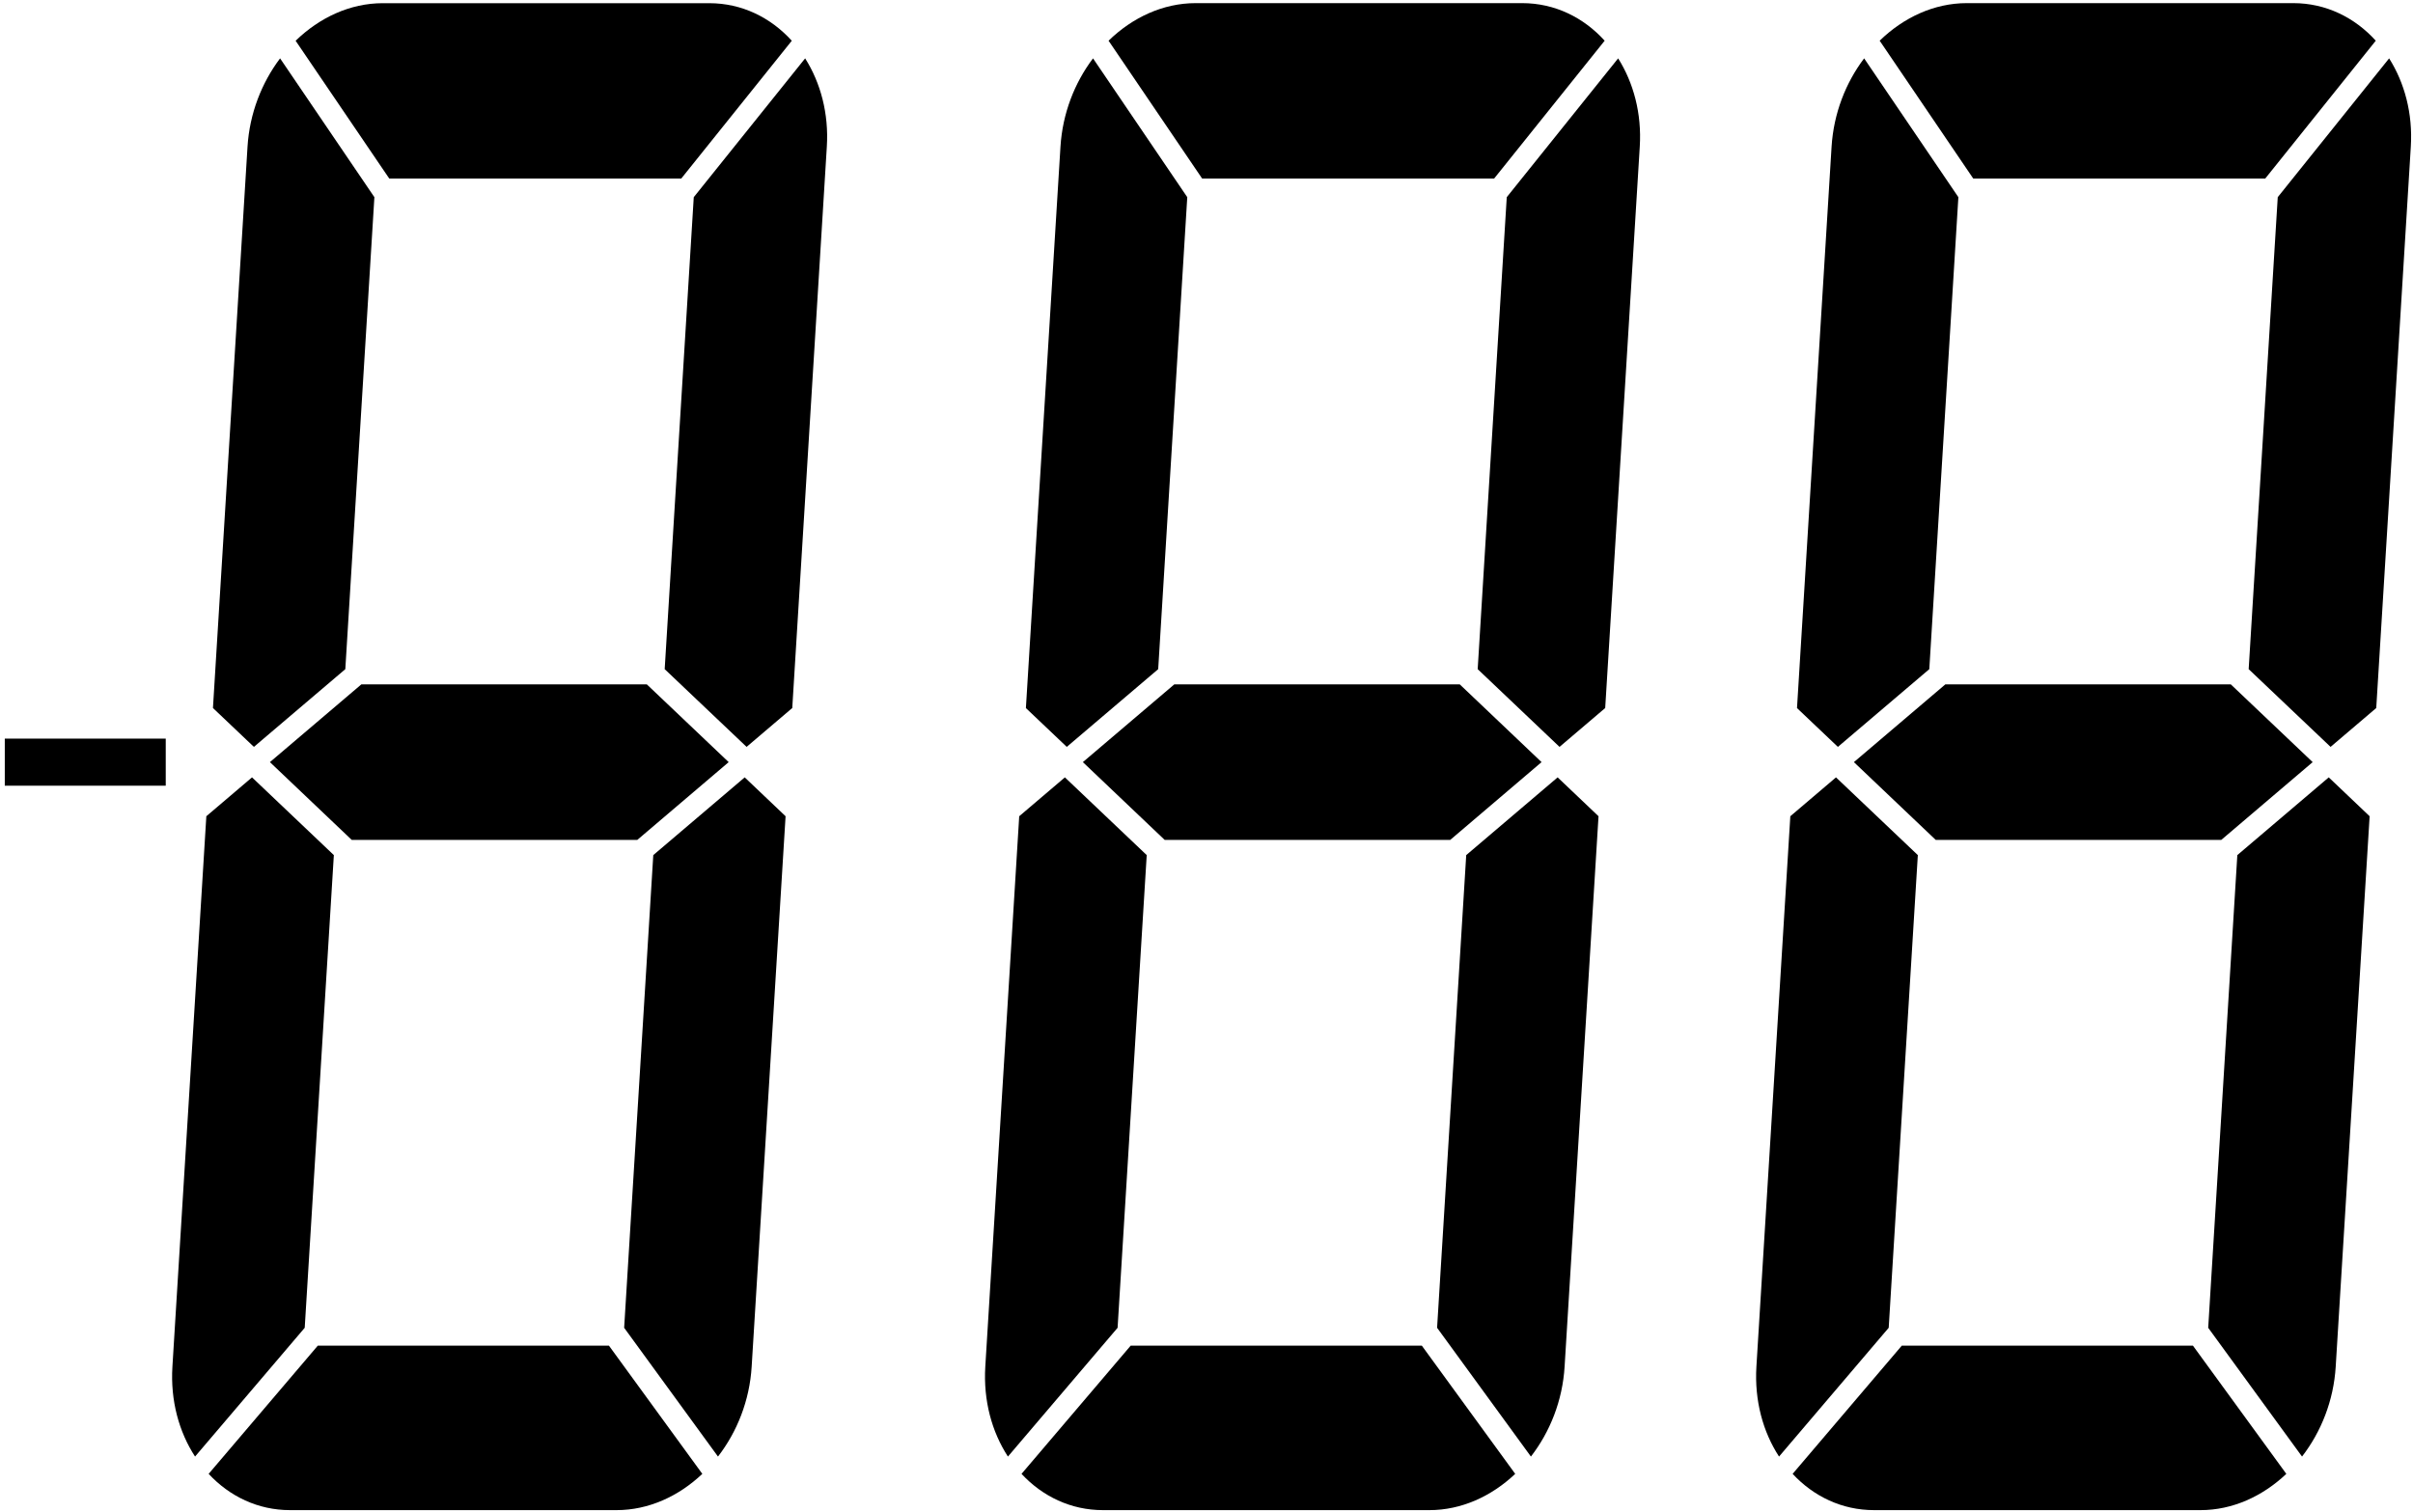
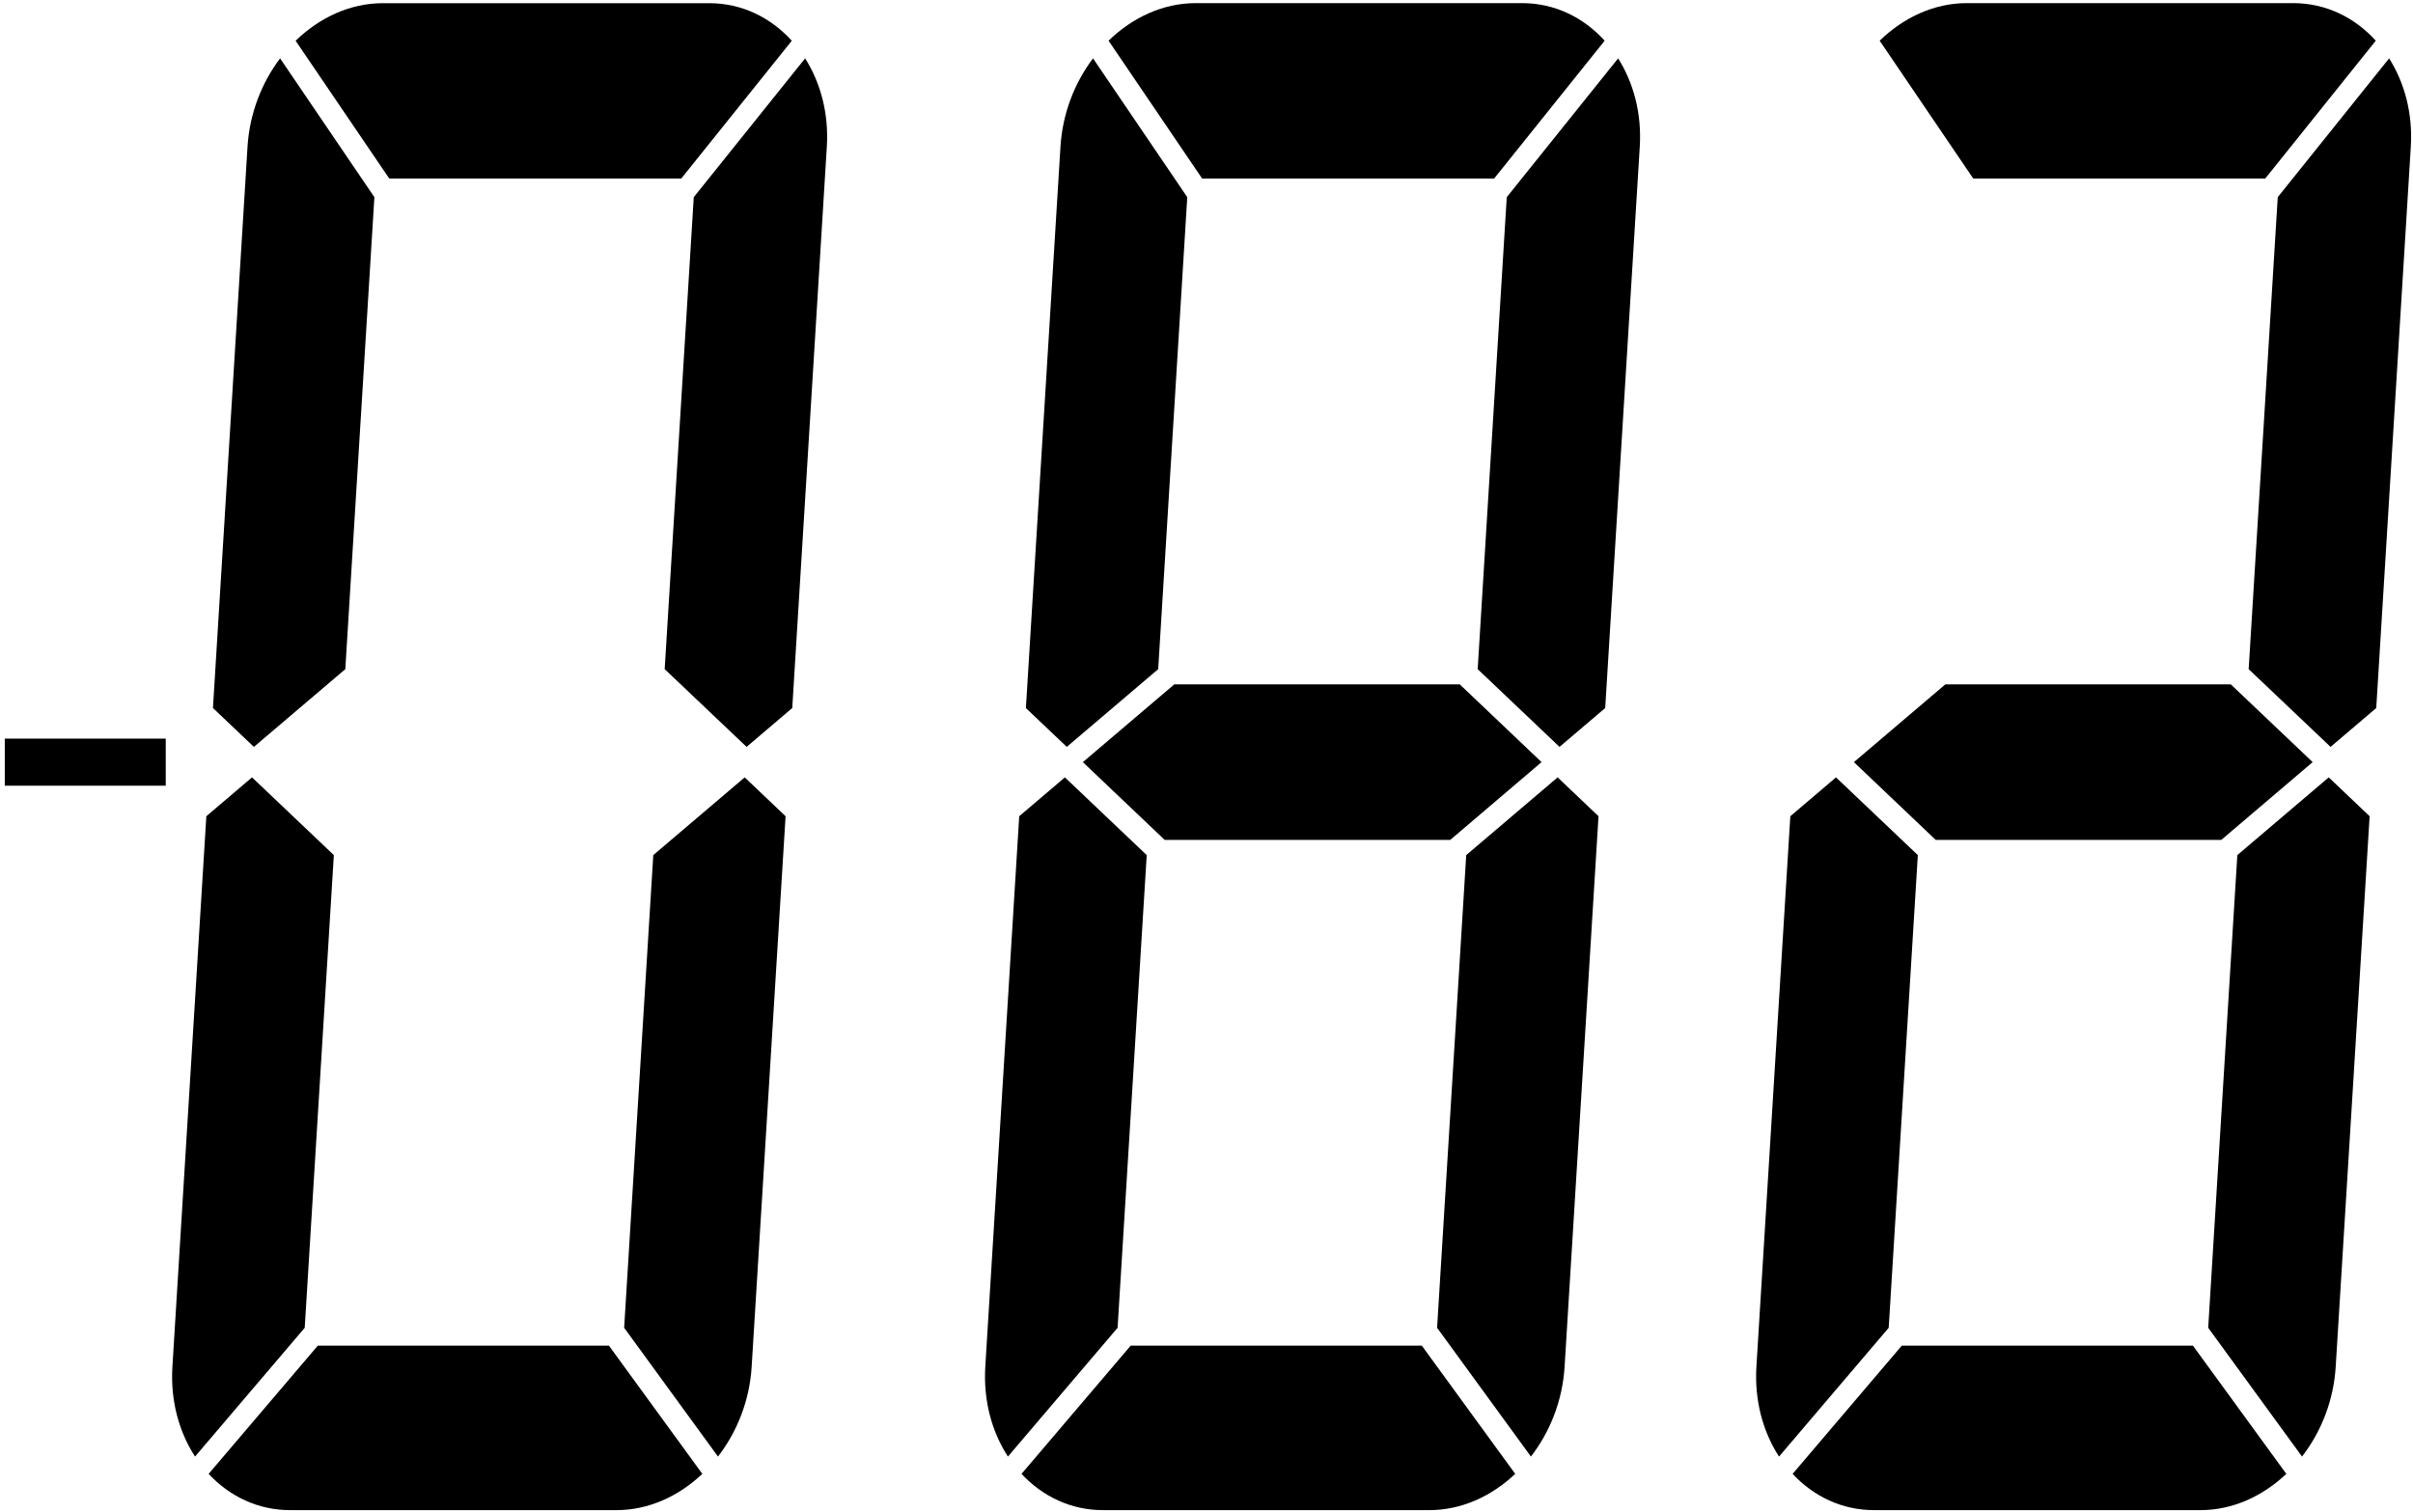
<svg xmlns="http://www.w3.org/2000/svg" version="1.1" id="Layer_1" x="0px" y="0px" width="40.837px" height="25.592px" viewBox="0 0 40.837 25.592" enable-background="new 0 0 40.837 25.592" xml:space="preserve">
  <g>
    <path d="M18.054,12.644l1.547-1.316l0.492-7.99l-1.595-2.35c-0.312,0.413-0.516,0.932-0.551,1.496l-0.585,9.503L18.054,12.644z" />
    <polygon points="26.089,12.902 24.705,11.586 19.873,11.586 18.326,12.902 19.711,14.219 24.543,14.219  " />
    <path d="M27.053,13.818l-0.692-0.658l-1.547,1.316l-0.493,8.002l1.588,2.18c0.323-0.418,0.535-0.947,0.57-1.523L27.053,13.818z" />
    <path d="M17.249,13.818l-0.574,9.317c-0.035,0.576,0.111,1.105,0.383,1.523l1.856-2.18l0.493-8.002l-1.385-1.316L17.249,13.818z" />
    <path d="M24.063,22.781h-4.928l-1.847,2.17c0.354,0.381,0.835,0.614,1.377,0.614h5.526c0.542,0,1.051-0.234,1.452-0.614   L24.063,22.781z" />
    <path d="M20.345,3.023h4.941l1.871-2.334c-0.356-0.393-0.844-0.636-1.396-0.636h-5.526c-0.552,0-1.07,0.243-1.474,0.636   L20.345,3.023z" />
    <path d="M26.393,12.644l0.773-0.658l0.585-9.503c0.035-0.563-0.106-1.082-0.366-1.495L25.5,3.338l-0.492,7.99L26.393,12.644z" />
  </g>
  <g>
-     <path d="M31.104,12.644l1.547-1.316l0.492-7.99l-1.595-2.35c-0.312,0.413-0.516,0.932-0.551,1.496l-0.585,9.503L31.104,12.644z" />
    <polygon points="39.139,12.902 37.754,11.586 32.922,11.586 31.375,12.902 32.76,14.219 37.592,14.219  " />
    <path d="M40.103,13.818l-0.692-0.658l-1.547,1.316l-0.493,8.002l1.588,2.18c0.323-0.418,0.535-0.947,0.57-1.523L40.103,13.818z" />
    <path d="M30.299,13.818l-0.574,9.317c-0.035,0.576,0.111,1.105,0.383,1.523l1.856-2.18l0.493-8.002l-1.385-1.316L30.299,13.818z" />
    <path d="M37.113,22.781h-4.928l-1.847,2.17c0.354,0.381,0.835,0.614,1.377,0.614h5.526c0.542,0,1.051-0.234,1.452-0.614   L37.113,22.781z" />
    <path d="M33.395,3.023h4.941l1.871-2.334c-0.356-0.393-0.844-0.636-1.396-0.636h-5.526c-0.552,0-1.07,0.243-1.474,0.636   L33.395,3.023z" />
    <path d="M39.442,12.644l0.773-0.658l0.585-9.503c0.035-0.563-0.106-1.082-0.367-1.495l-1.885,2.35l-0.492,7.99L39.442,12.644z" />
  </g>
  <g>
    <path d="M4.297,12.644l1.547-1.316l0.492-7.99L4.74,0.988C4.429,1.401,4.224,1.92,4.189,2.483l-0.585,9.503L4.297,12.644z" />
-     <polygon points="12.332,12.902 10.947,11.586 6.115,11.586 4.568,12.902 5.953,14.219 10.785,14.219  " />
    <path d="M13.295,13.818l-0.692-0.658l-1.547,1.316l-0.493,8.002l1.588,2.18c0.323-0.418,0.535-0.947,0.57-1.523L13.295,13.818z" />
    <path d="M3.492,13.818l-0.574,9.317c-0.036,0.576,0.111,1.105,0.383,1.523l1.856-2.18l0.493-8.002L4.265,13.16L3.492,13.818z" />
-     <path d="M10.306,22.781H5.378l-1.847,2.17c0.354,0.381,0.835,0.614,1.377,0.614h5.526c0.542,0,1.051-0.234,1.452-0.614   L10.306,22.781z" />
+     <path d="M10.306,22.781H5.378l-1.847,2.17c0.354,0.381,0.835,0.614,1.377,0.614h5.526c0.542,0,1.051-0.234,1.452-0.614   z" />
    <path d="M6.588,3.023h4.941L13.4,0.69c-0.356-0.393-0.844-0.636-1.396-0.636H6.478c-0.552,0-1.07,0.243-1.475,0.636L6.588,3.023z" />
    <path d="M12.635,12.644l0.773-0.658l0.585-9.503c0.035-0.563-0.106-1.082-0.367-1.495l-1.885,2.35l-0.492,7.99L12.635,12.644z" />
  </g>
  <rect x="0.081" y="12.504" width="2.724" height="0.797" />
</svg>